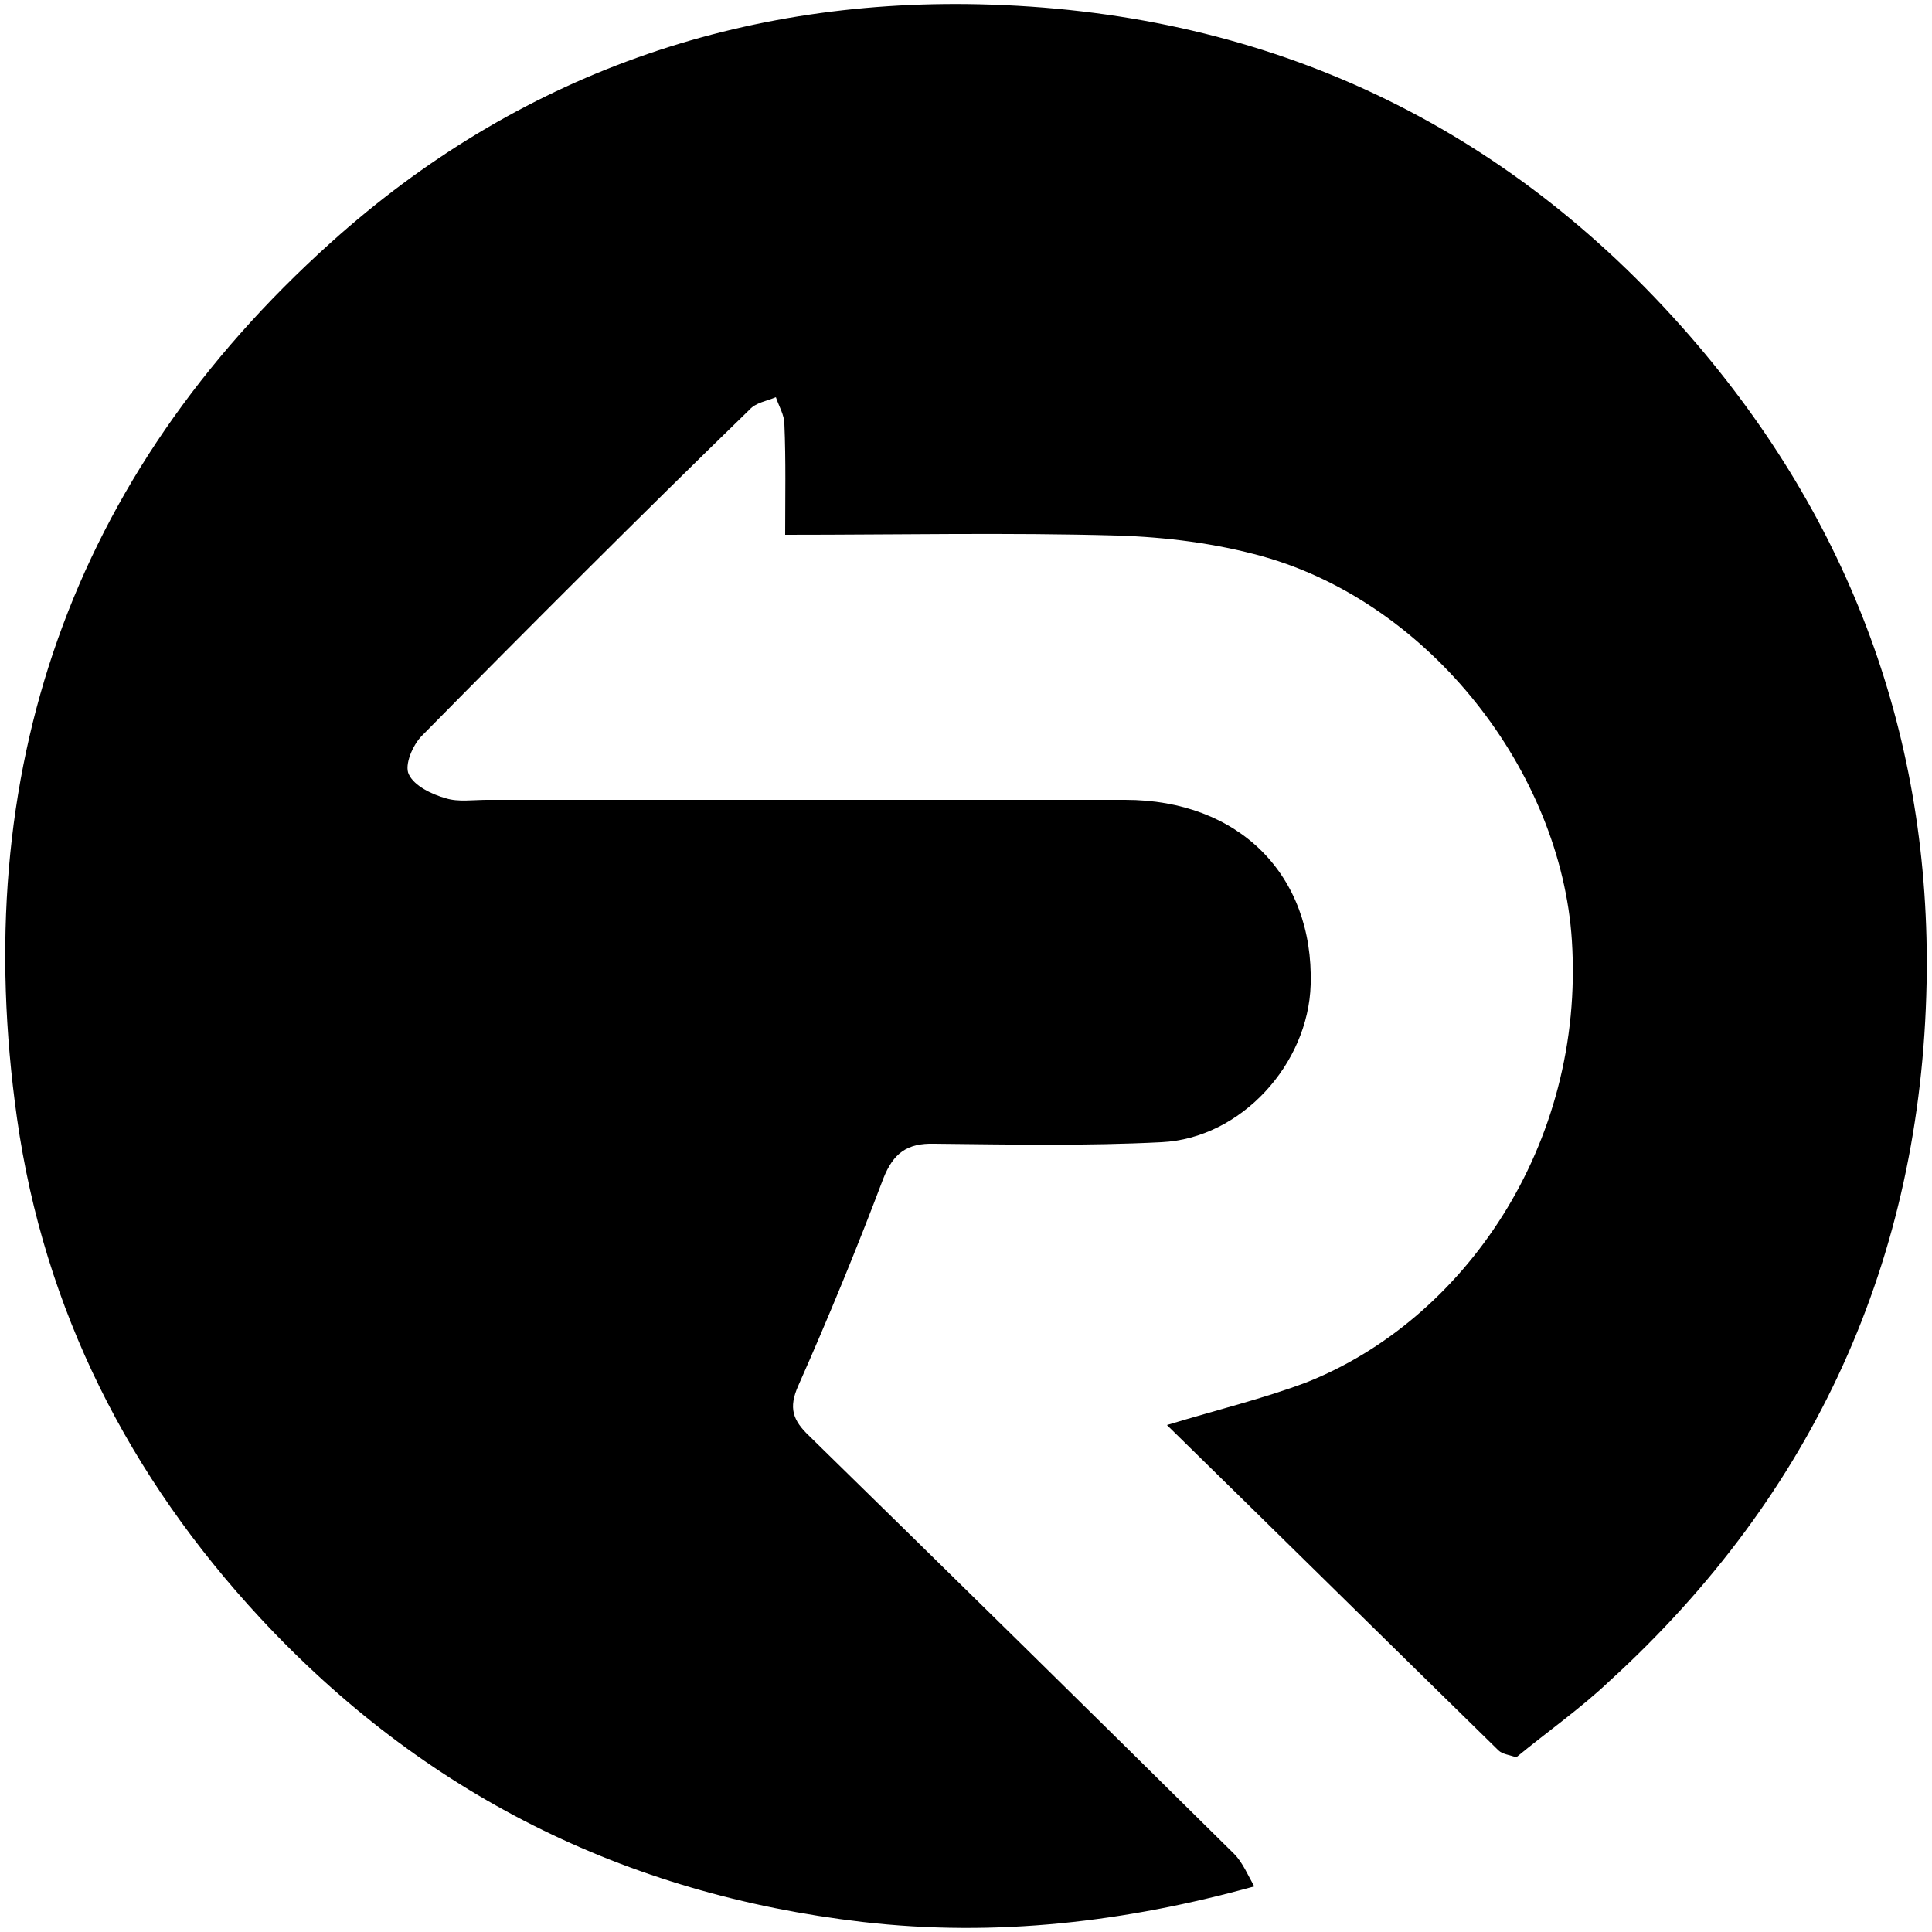
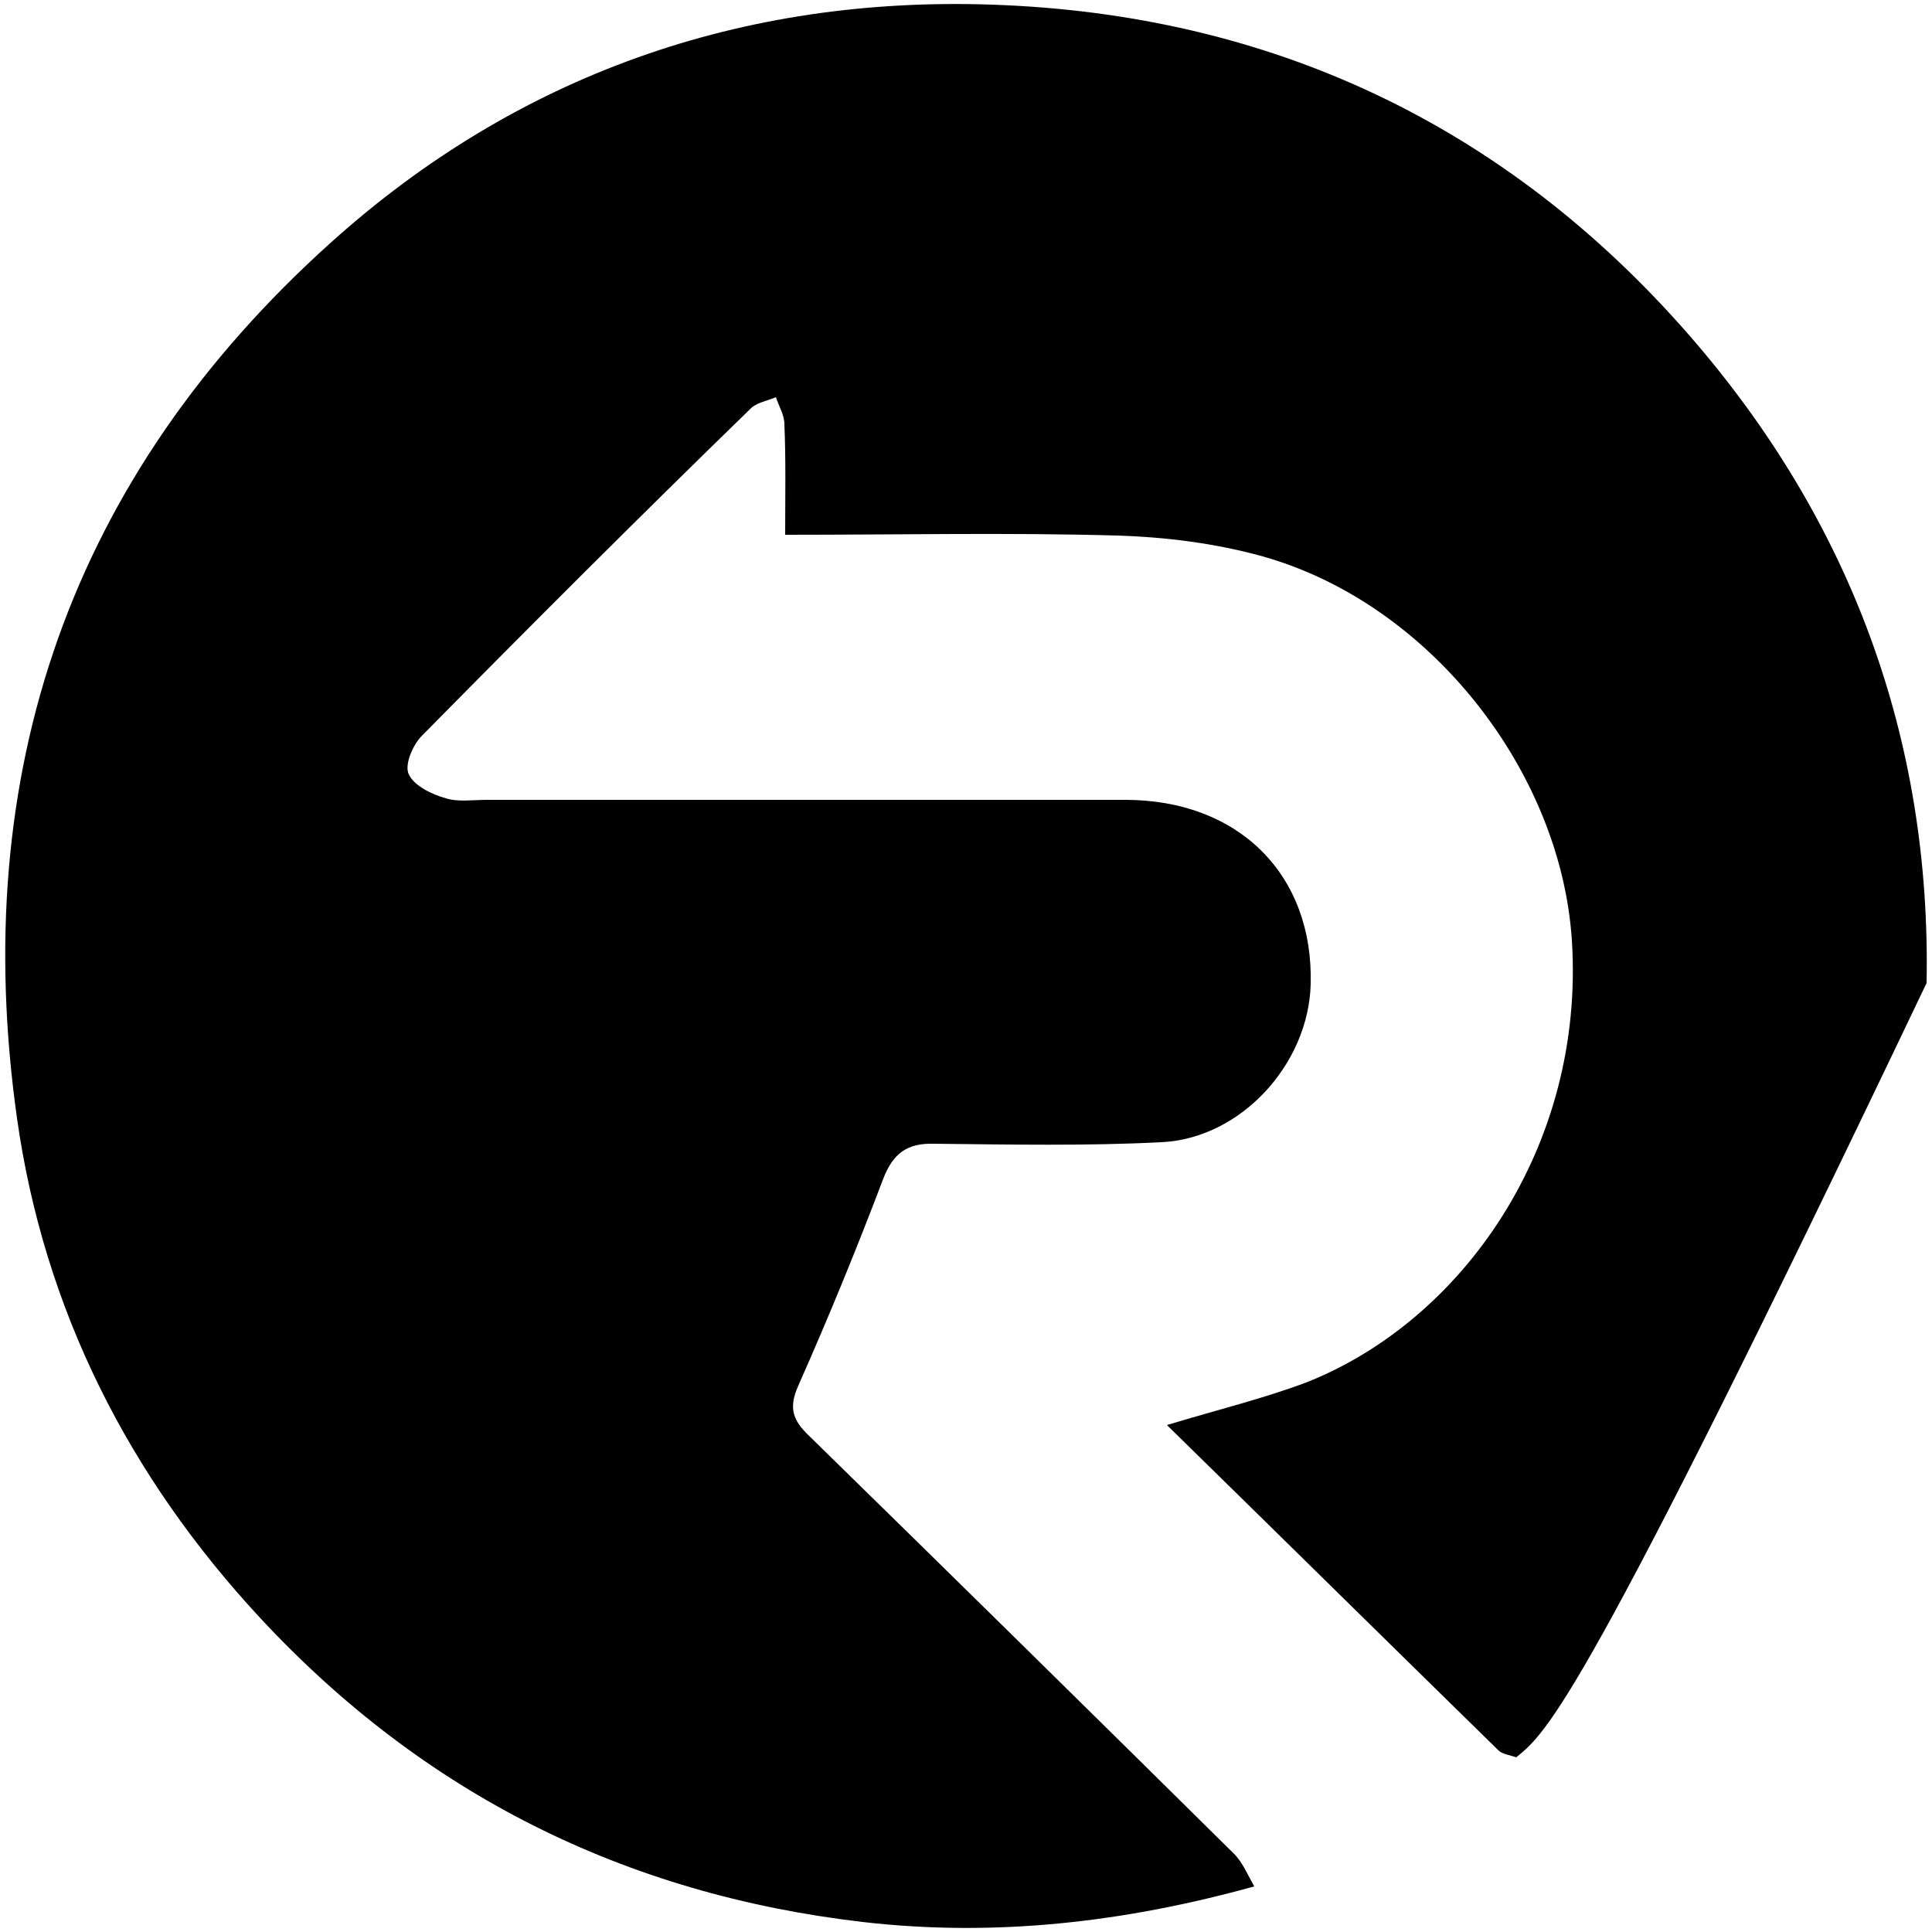
<svg xmlns="http://www.w3.org/2000/svg" id="Layer_1" x="0px" y="0px" viewBox="0 0 250 250" style="enable-background:new 0 0 250 250;" xml:space="preserve">
  <g id="LMnbDc.tif">
    <g>
-       <path d="M196.2,227.4c-0.8-0.3-1.8-0.4-2.3-0.9c-14.2-13.9-28.4-27.9-42.9-42.1c6.6-2,12.4-3.4,18-5.5c20.3-8,36.1-30.6,34.4-57.2 c-1.4-21.8-18.3-43.6-40-49.7c-6.1-1.7-12.5-2.5-18.8-2.7c-14.1-0.4-28.2-0.1-43-0.1c0-4.9,0.1-9.6-0.1-14.3 c0-1.2-0.7-2.3-1.1-3.5c-1.2,0.5-2.6,0.7-3.4,1.6C82.7,66.9,68.6,81,54.6,95.2c-1.2,1.2-2.3,3.8-1.7,5c0.7,1.5,3,2.6,4.8,3.1 c1.6,0.5,3.5,0.2,5.3,0.2c27.5,0,55,0,82.6,0c14.7,0,24.4,9.7,24,23.9c-0.3,10.3-9,19.9-19.3,20.4c-9.8,0.5-19.6,0.3-29.4,0.2 c-3.5-0.1-5.3,1.2-6.6,4.5c-3.4,9-7.1,18-11,26.8c-1.3,2.9-0.7,4.5,1.4,6.5c18.4,18,36.7,36,55,54.1c1.1,1.1,1.8,2.8,2.6,4.2 c-16.6,4.6-33.4,6.6-50.7,4.6c-30.8-3.6-56.8-16.6-77.9-39.3c-17-18.3-28-39.9-31.5-64.7c-6.3-44.7,6.9-83,40.6-113.3 C66.9,9.7,96-0.5,128.3,0.6c36,1.2,66.5,15.5,90.3,42.8c20.9,24,31.3,52.2,30.7,83.8c-0.7,35.7-14.5,66.1-41,90.3 C204.5,221.1,200.2,224.1,196.2,227.4z" />
+       <path d="M196.2,227.4c-0.8-0.3-1.8-0.4-2.3-0.9c-14.2-13.9-28.4-27.9-42.9-42.1c6.6-2,12.4-3.4,18-5.5c20.3-8,36.1-30.6,34.4-57.2 c-1.4-21.8-18.3-43.6-40-49.7c-6.1-1.7-12.5-2.5-18.8-2.7c-14.1-0.4-28.2-0.1-43-0.1c0-4.9,0.1-9.6-0.1-14.3 c0-1.2-0.7-2.3-1.1-3.5c-1.2,0.5-2.6,0.7-3.4,1.6C82.7,66.9,68.6,81,54.6,95.2c-1.2,1.2-2.3,3.8-1.7,5c0.7,1.5,3,2.6,4.8,3.1 c1.6,0.5,3.5,0.2,5.3,0.2c27.5,0,55,0,82.6,0c14.7,0,24.4,9.7,24,23.9c-0.3,10.3-9,19.9-19.3,20.4c-9.8,0.5-19.6,0.3-29.4,0.2 c-3.5-0.1-5.3,1.2-6.6,4.5c-3.4,9-7.1,18-11,26.8c-1.3,2.9-0.7,4.5,1.4,6.5c18.4,18,36.7,36,55,54.1c1.1,1.1,1.8,2.8,2.6,4.2 c-16.6,4.6-33.4,6.6-50.7,4.6c-30.8-3.6-56.8-16.6-77.9-39.3c-17-18.3-28-39.9-31.5-64.7c-6.3-44.7,6.9-83,40.6-113.3 C66.9,9.7,96-0.5,128.3,0.6c36,1.2,66.5,15.5,90.3,42.8c20.9,24,31.3,52.2,30.7,83.8C204.5,221.1,200.2,224.1,196.2,227.4z" />
    </g>
  </g>
</svg>